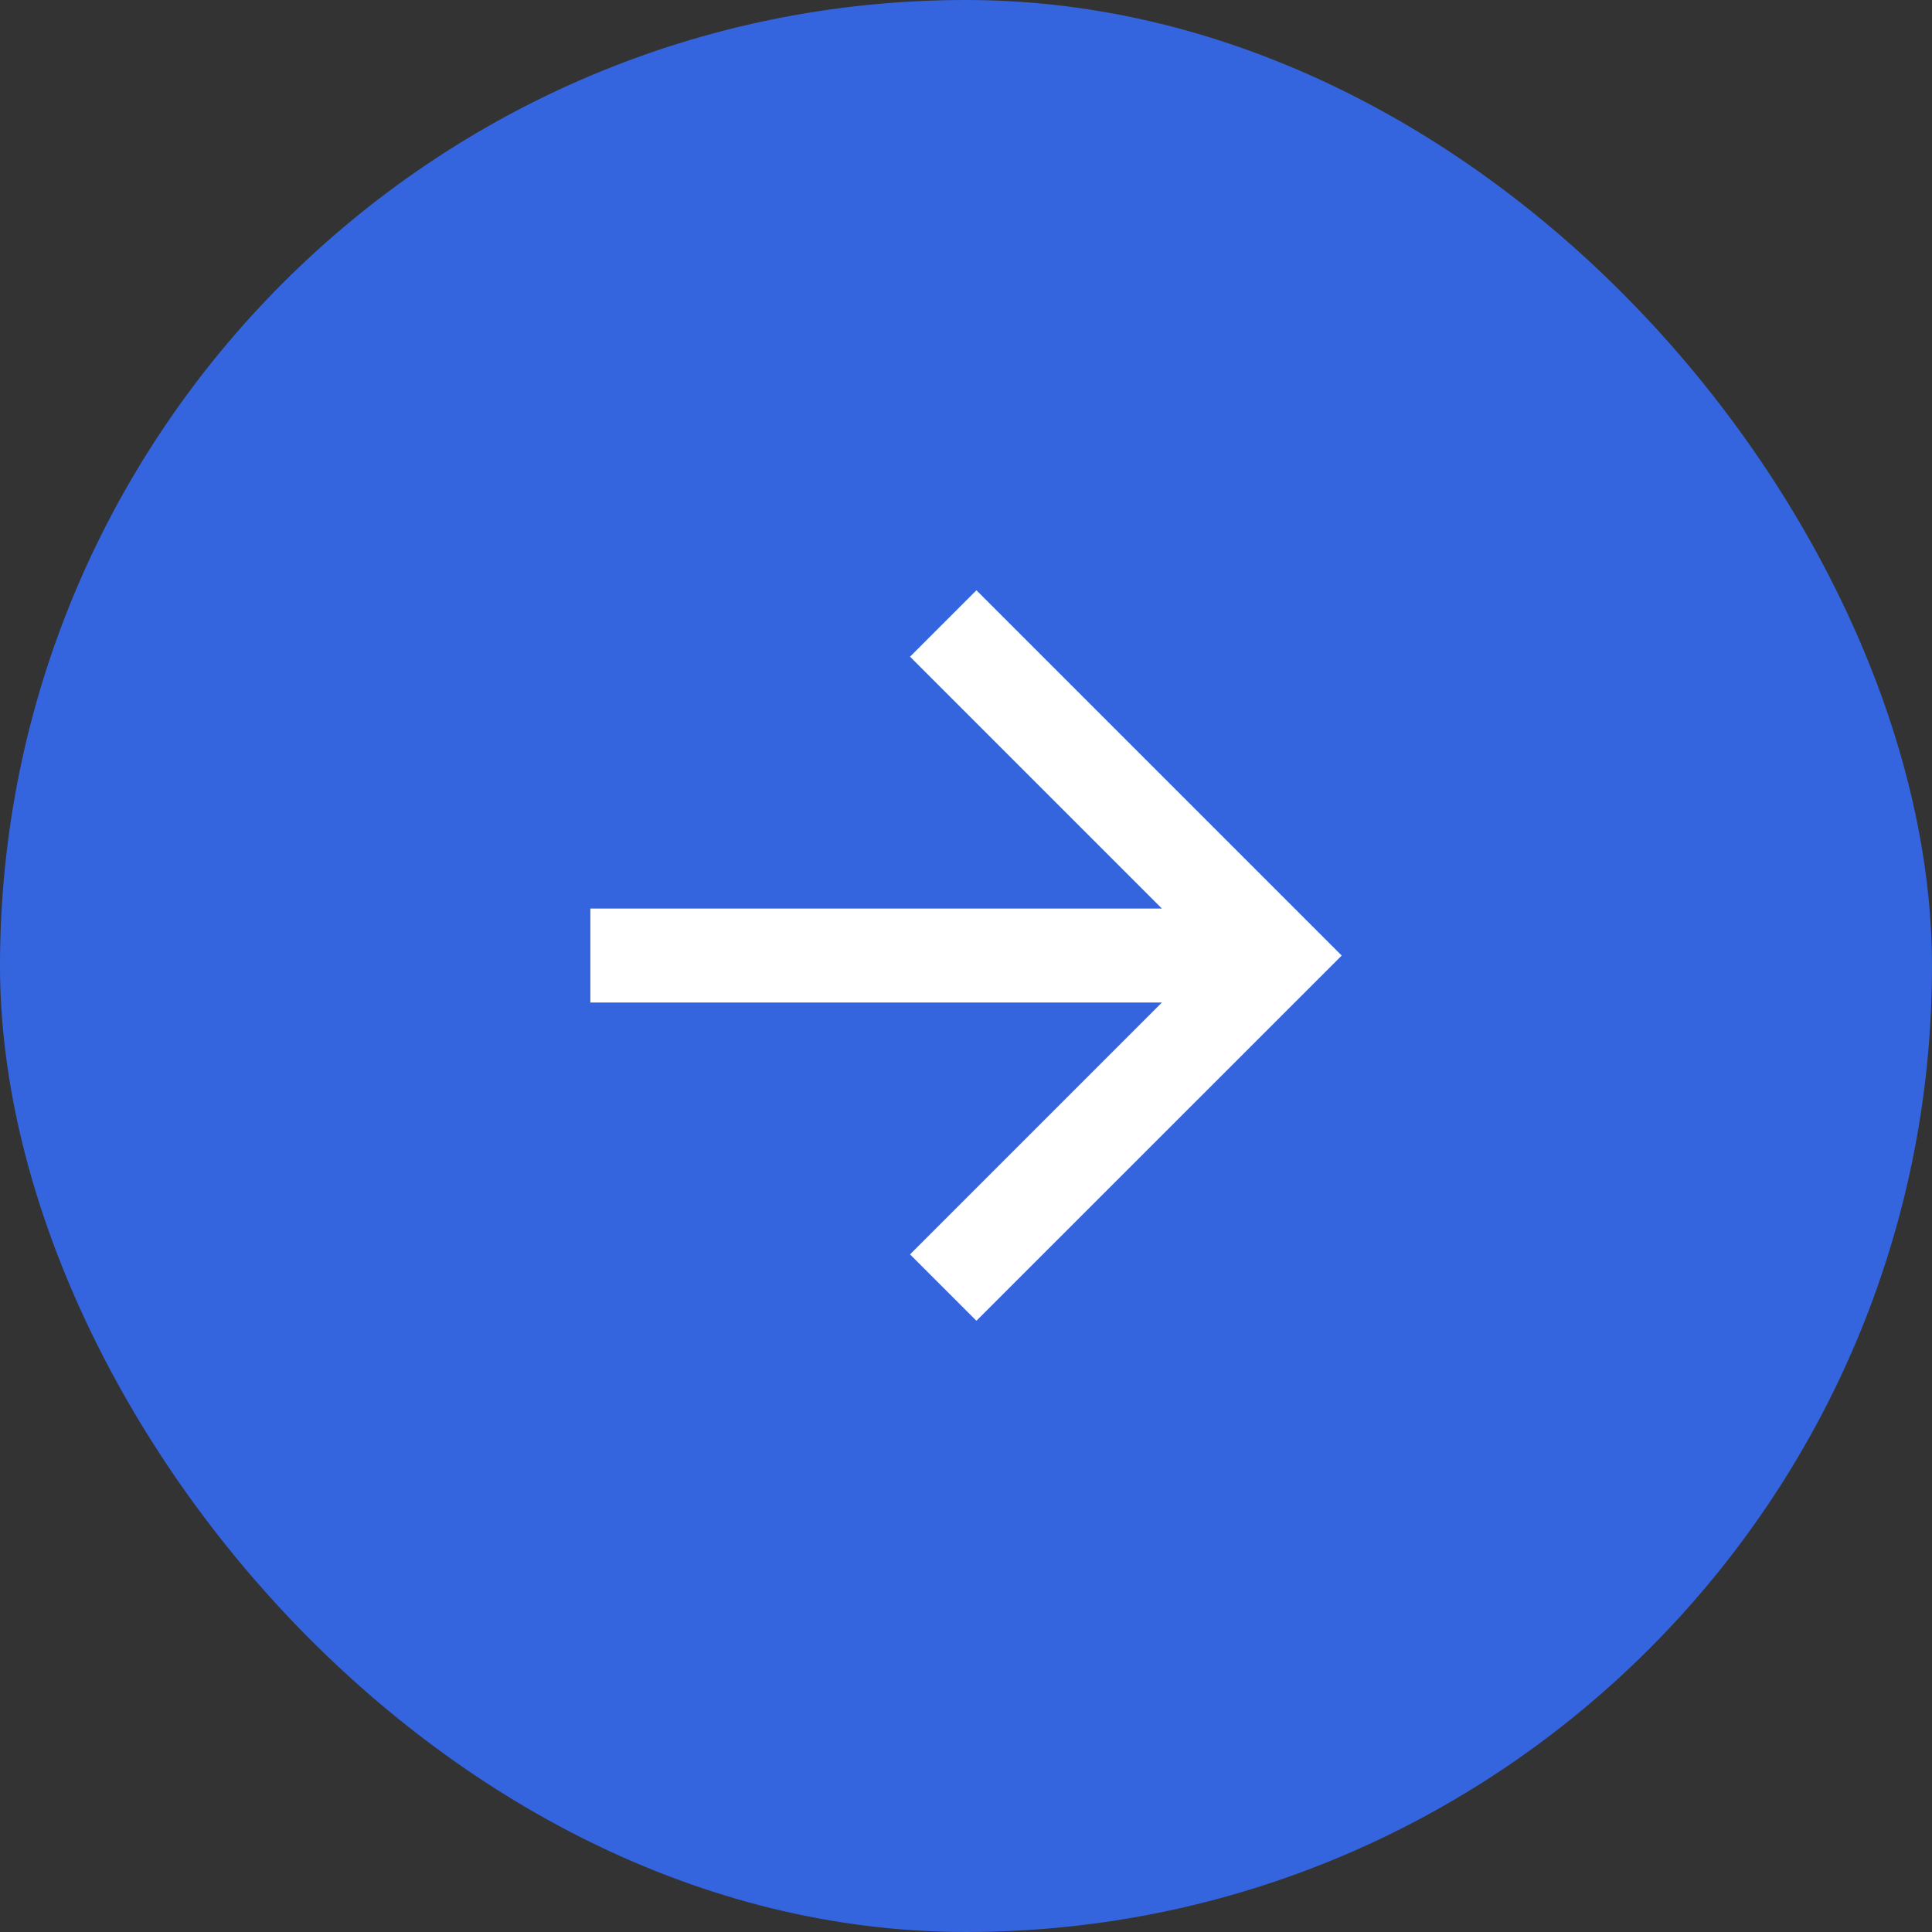
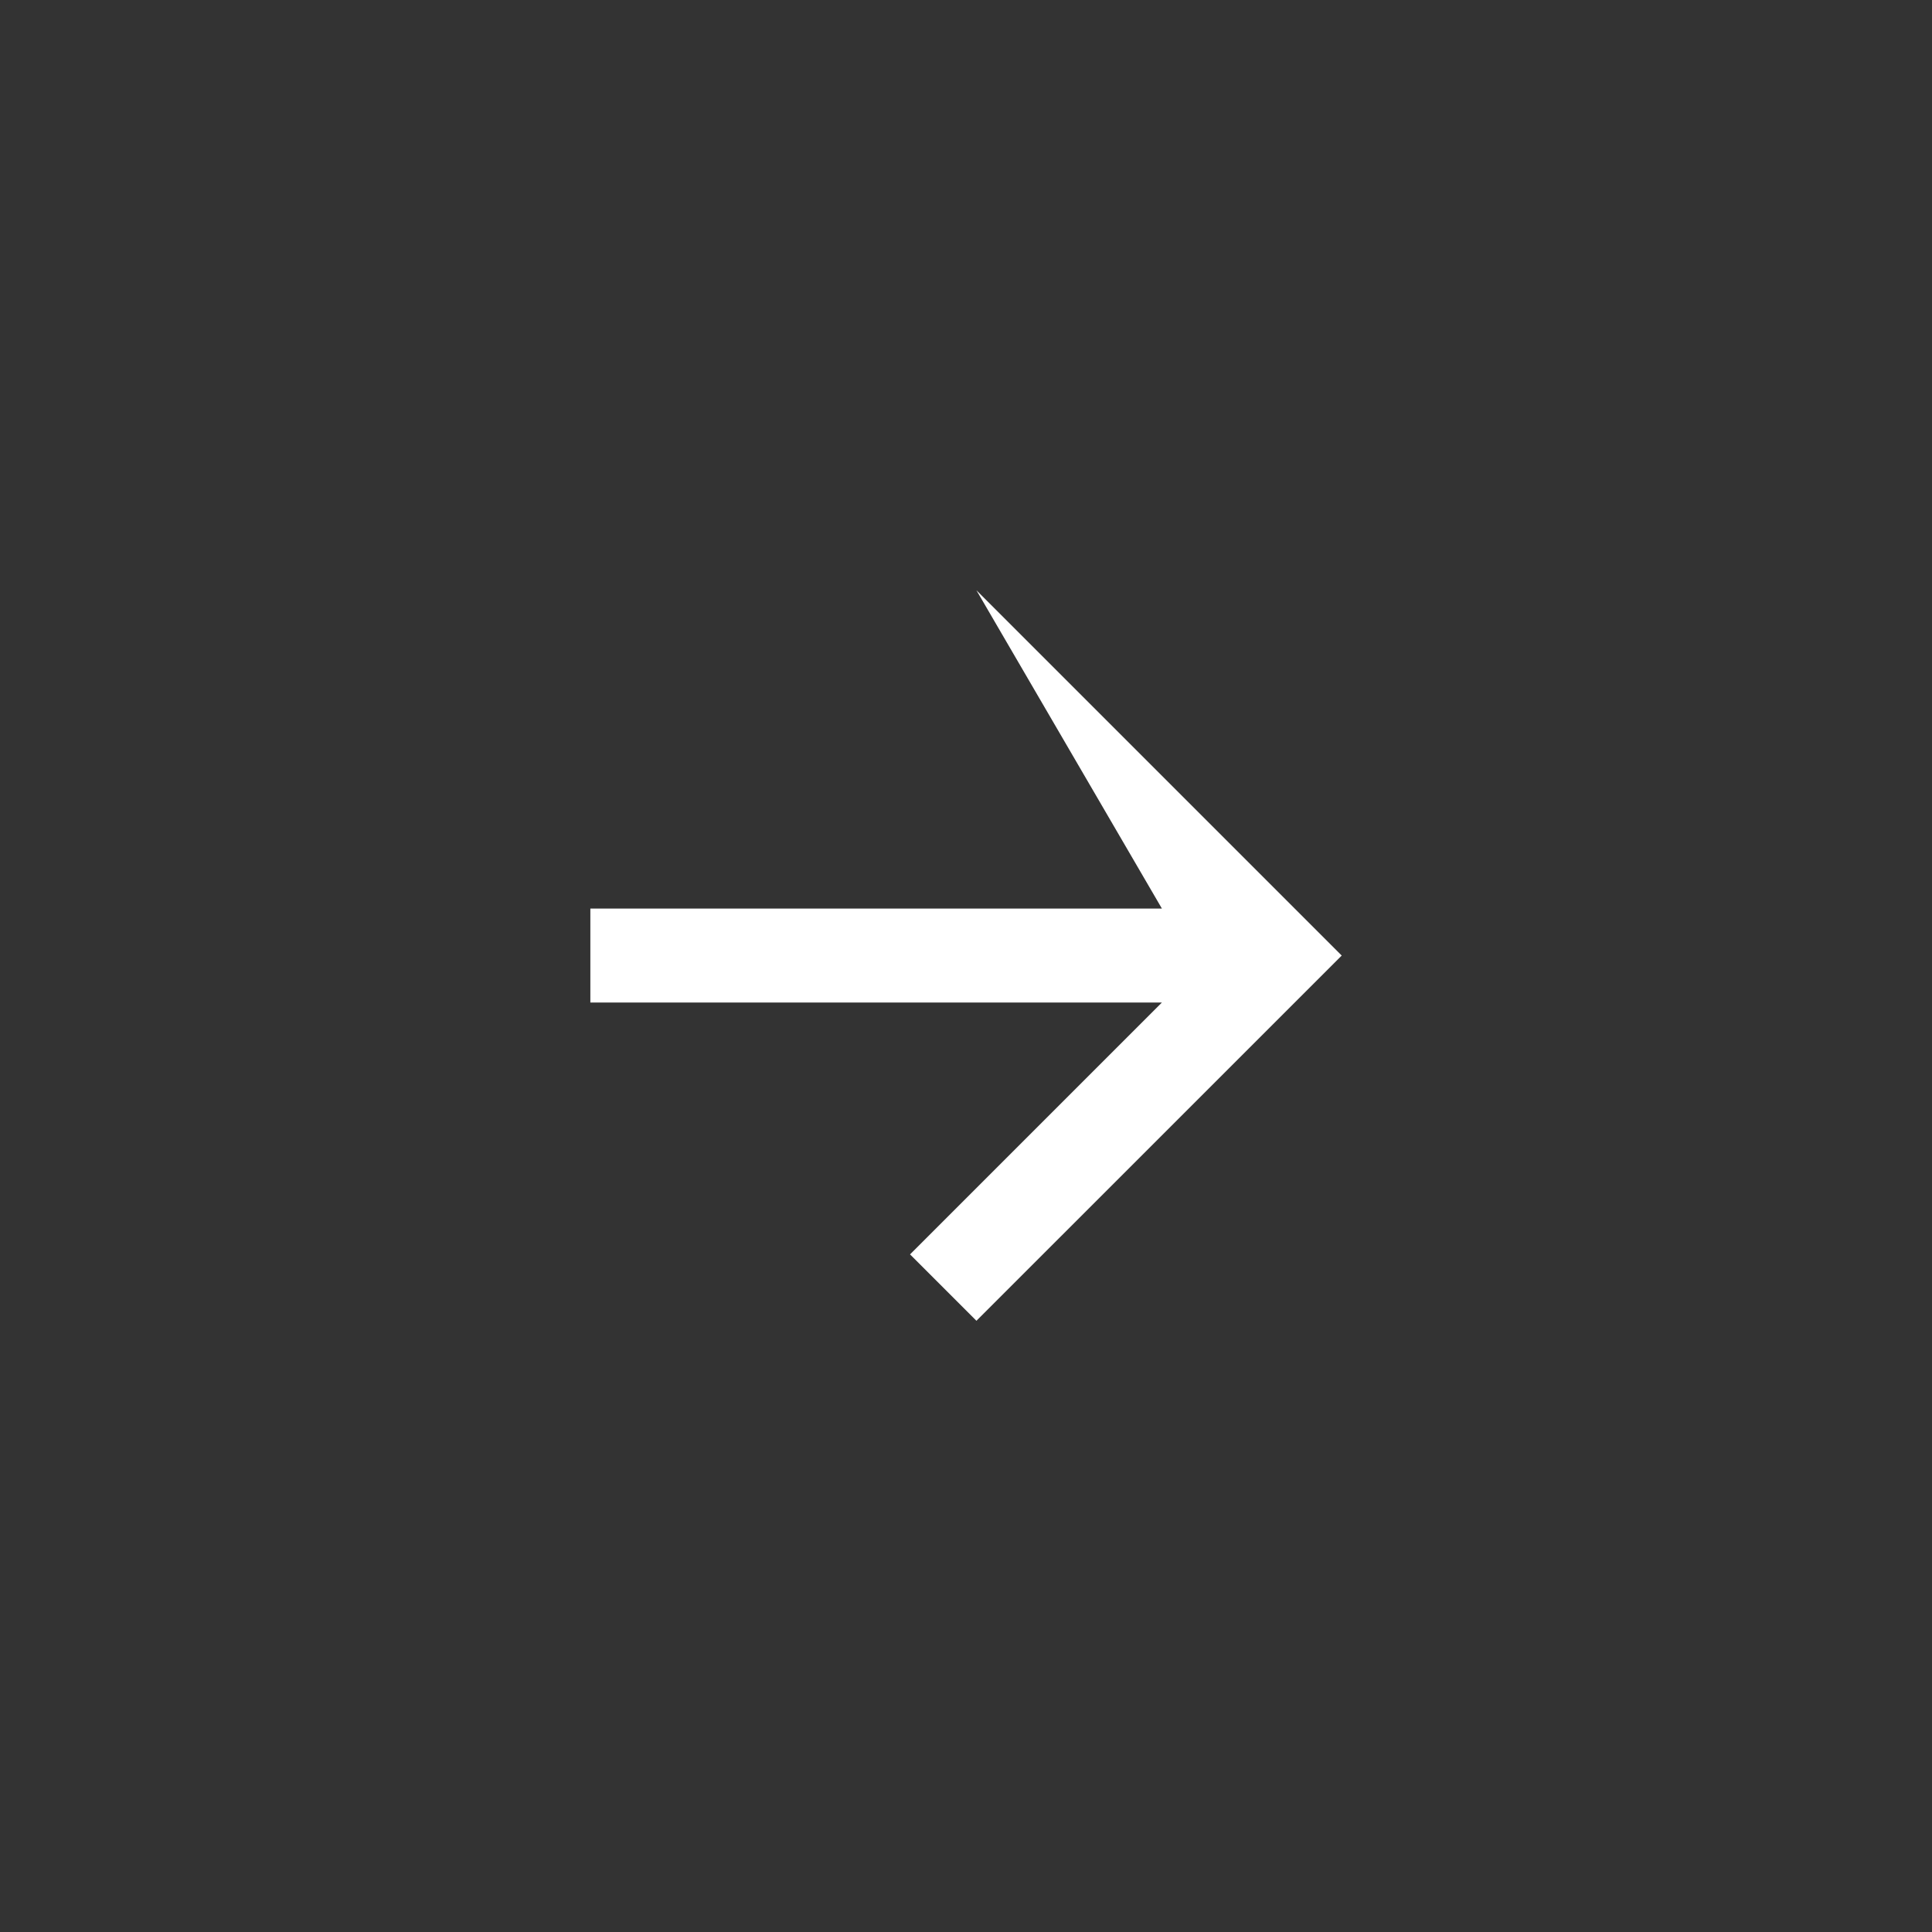
<svg xmlns="http://www.w3.org/2000/svg" width="30" height="30" viewBox="0 0 30 30" fill="none">
  <rect x="0" y="0" width="30" height="30" fill="#333333" stroke="none" />
-   <rect width="30" height="30" rx="15" fill="#3564DF" />
-   <path d="M18.042 14.108L14.131 10.197L15.162 9.166L20.834 14.838L15.162 20.509L14.131 19.478L18.042 15.567H9.167V14.108H18.042Z" fill="white" />
+   <path d="M18.042 14.108L15.162 9.166L20.834 14.838L15.162 20.509L14.131 19.478L18.042 15.567H9.167V14.108H18.042Z" fill="white" />
</svg>